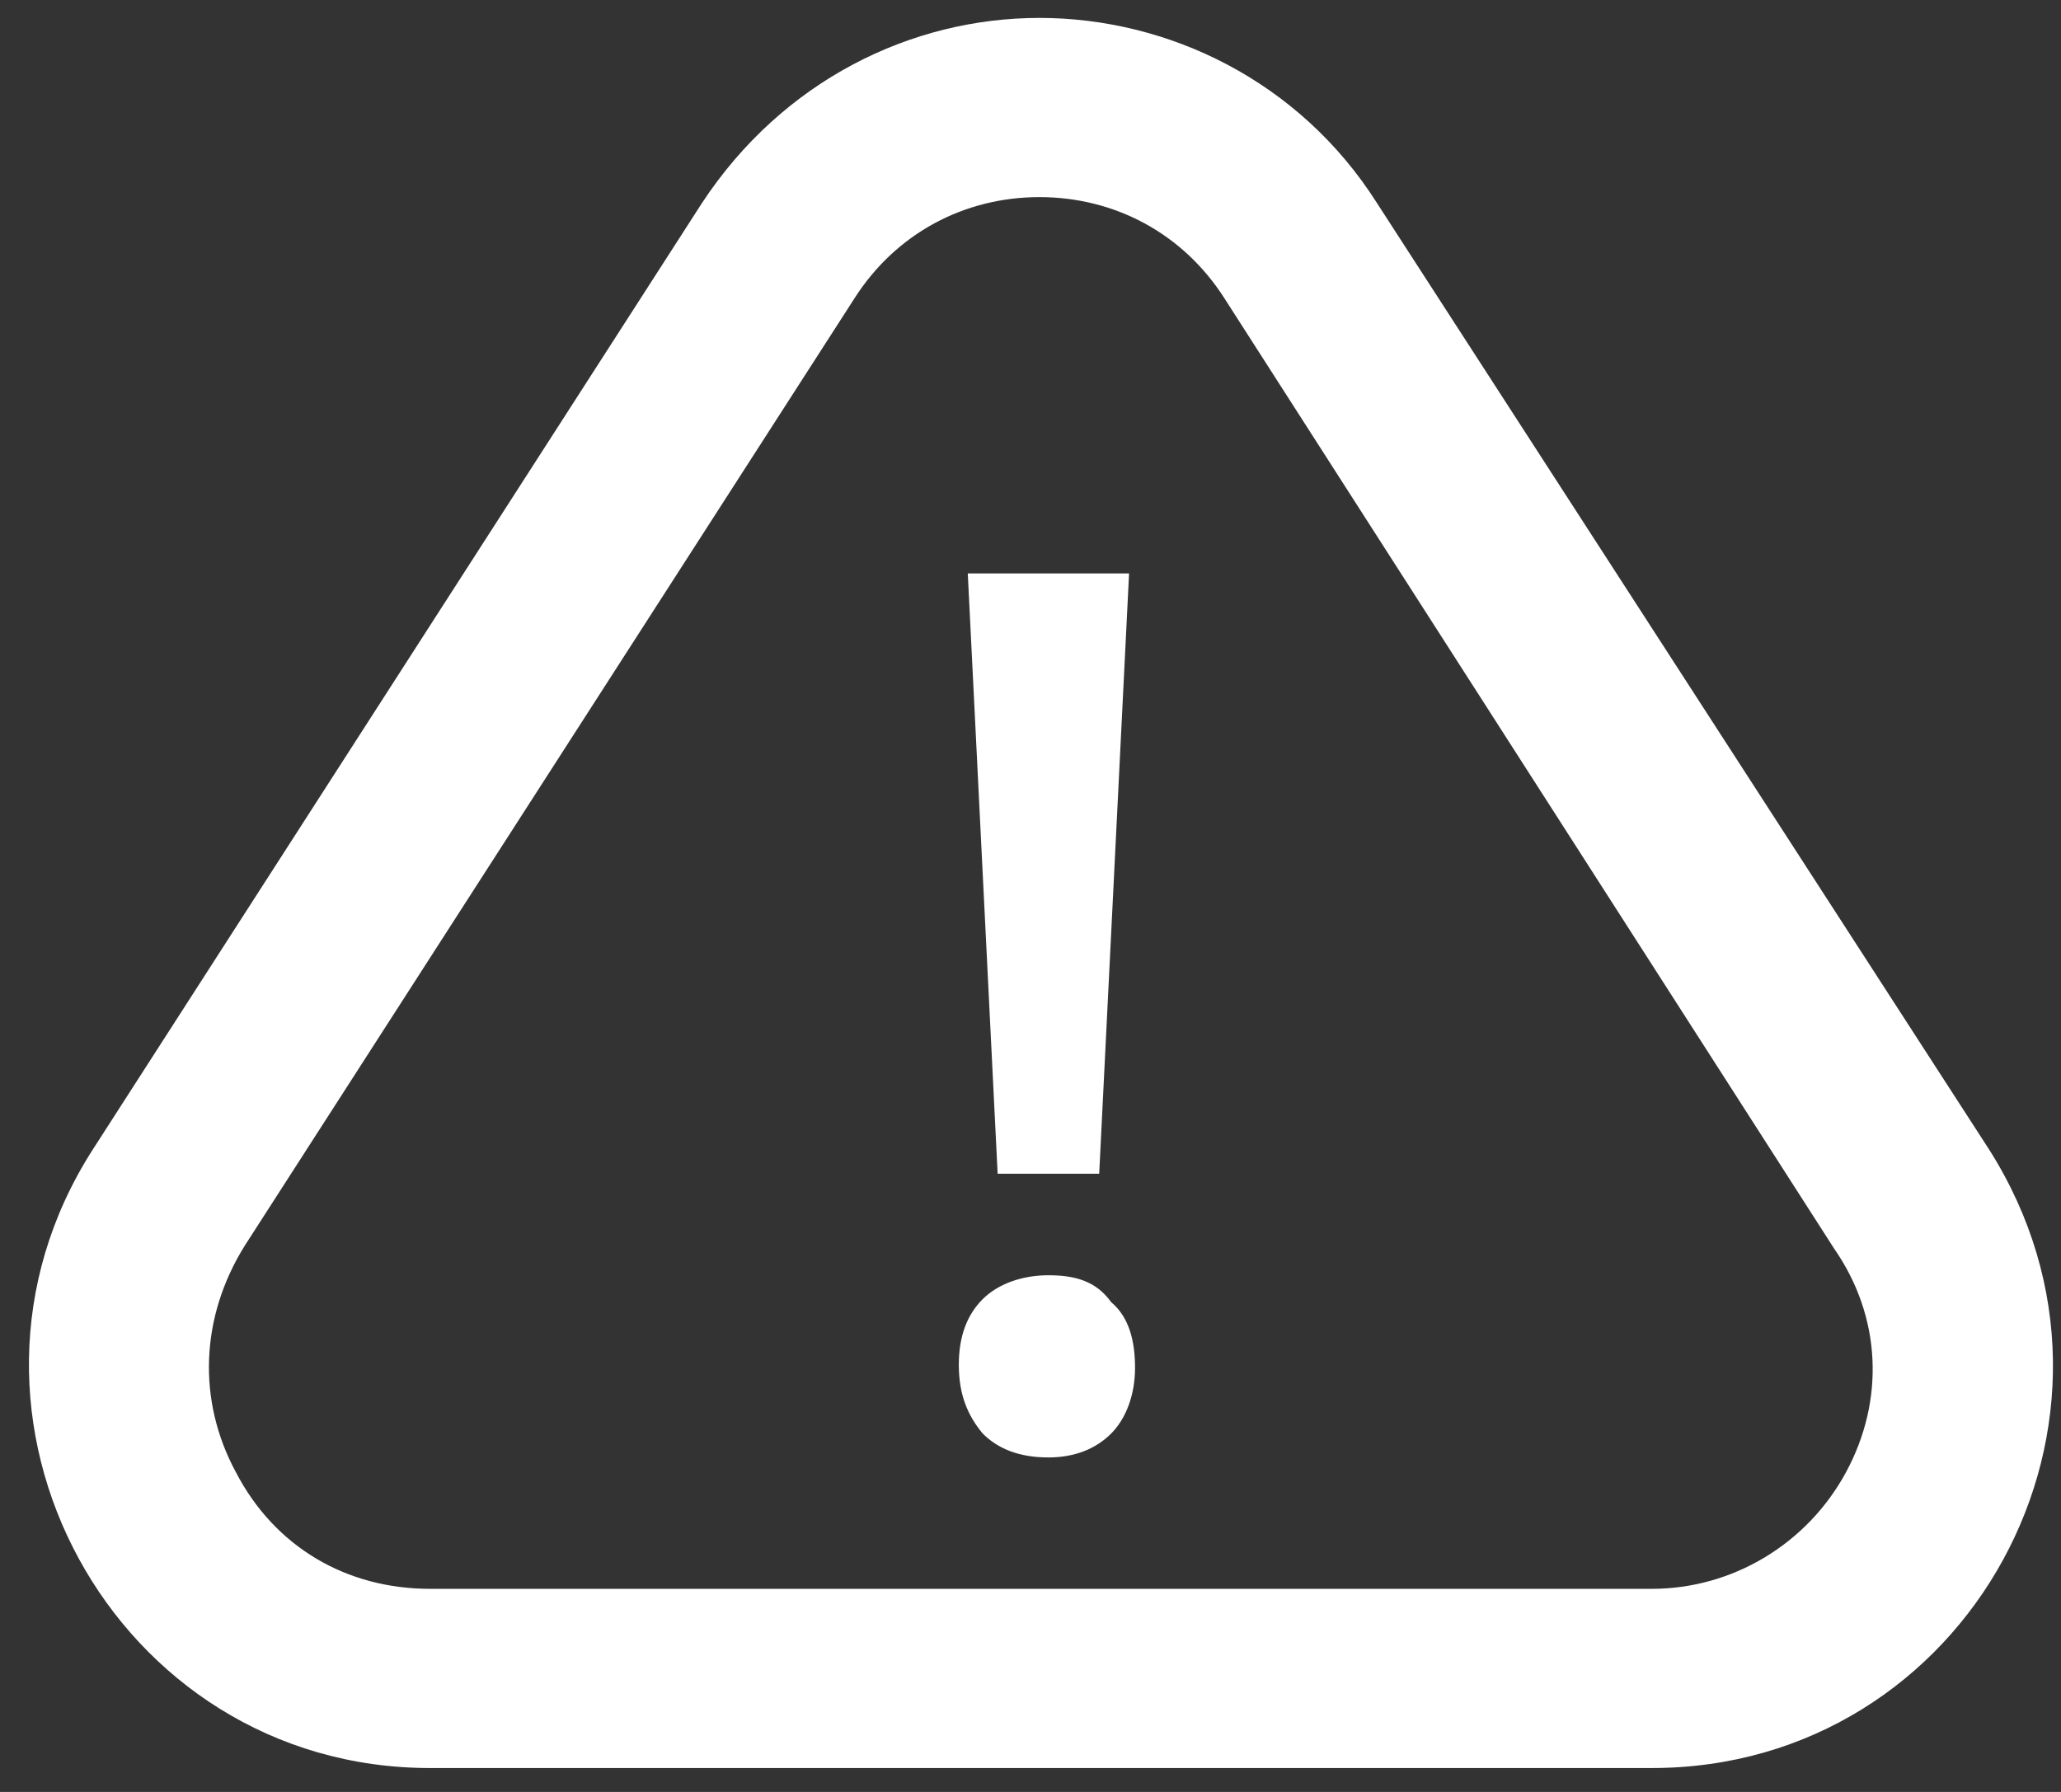
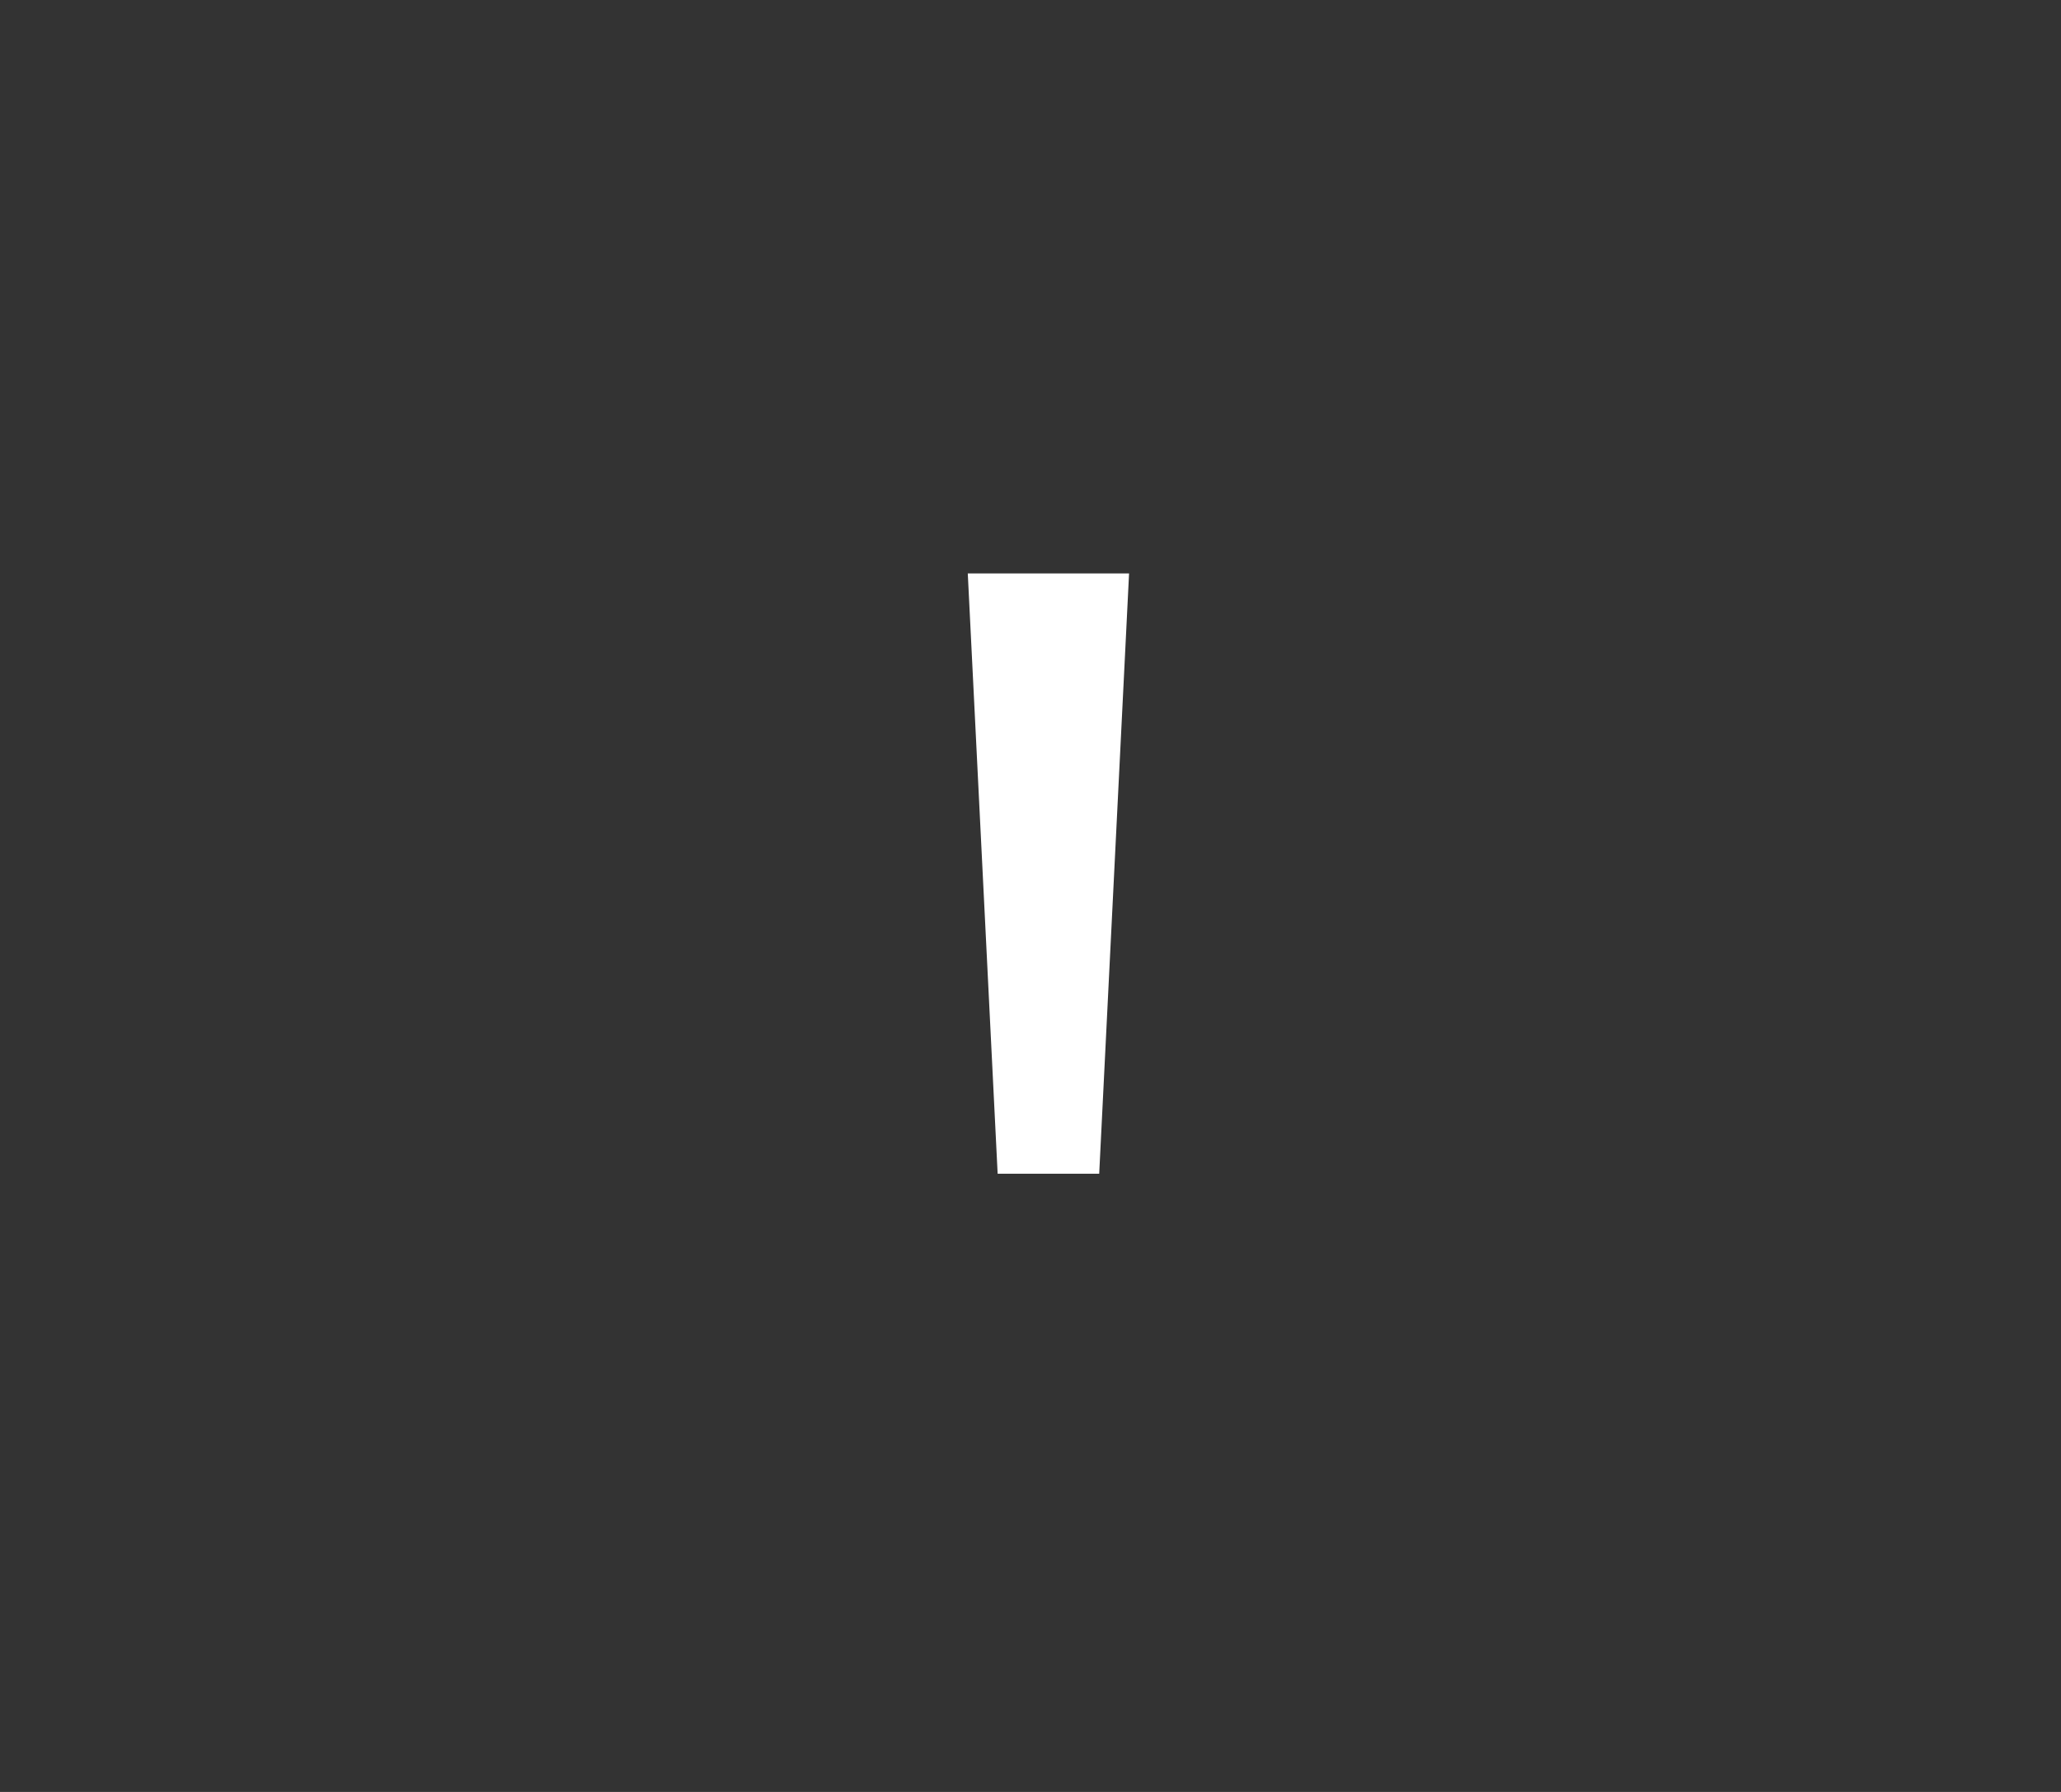
<svg xmlns="http://www.w3.org/2000/svg" width="69" height="60">
  <rect width="100%" height="100%" fill="#333333" stroke="none" />
-   <rect id="backgroundrect" width="100%" height="100%" x="0" y="0" fill="none" stroke="none" />
  <defs>
    <clipPath id="clip_0">
-       <rect x="-56" y="-40" width="1440" height="140" clip-rule="evenodd" id="svg_1" />
-     </clipPath>
+       </clipPath>
  </defs>
  <defs>
    <clipPath id="clip_1">
      <rect x="-56" y="-40" width="1440" height="140" clip-rule="evenodd" id="svg_2" />
    </clipPath>
  </defs>
  <defs>
    <clipPath id="clip_2">
      <rect x="-56" y="-40" width="1440" height="140" clip-rule="evenodd" id="svg_3" />
    </clipPath>
  </defs>
  <g class="currentLayer" style="">
    <title>Layer 1</title>
    <g clip-path="url(#clip_0)" id="svg_4" class="selected" fill="#ffffff" fill-opacity="1">
-       <path fill="#ffffff" stroke="none" d="M34.8,0.6 C39.1,0.6 43.5,2.7 46.1,6.8 L66.6,38.5 C72.3,47.5 65.9,59.2 55.3,59.2 L14.4,59.2 C3.8,59.2 -2.6,47.4 3.1,38.5 L23.5,6.8 C26.2,2.7 30.5,0.6 34.8,0.6 zM55.3,53.2 C58,53.2 60.5,51.7 61.8,49.3 C63.1,46.9 63,44.1 61.4,41.8 L41,10 C39.6,7.8 37.3,6.6 34.8,6.6 C32.3,6.6 30,7.8 28.6,10 L8.2,41.7 C6.7,44.1 6.6,46.9 7.9,49.3 C9.2,51.8 11.6,53.2 14.4,53.2 L55.3,53.2 z" fill-rule="evenodd" id="svg_5" fill-opacity="1" />
-     </g>
+       </g>
    <g clip-path="url(#clip_1)" id="svg_6" class="selected" fill="#ffffff" fill-opacity="1">
      <path fill="#ffffff" stroke="none" d="M36.8,39.3 L37.8,19.2 L32.4,19.2 L33.4,39.3 L36.8,39.3 z" id="svg_7" fill-opacity="1" />
    </g>
    <g clip-path="url(#clip_2)" id="svg_8" class="selected" fill="#ffffff" fill-opacity="1">
-       <path fill="#ffffff" stroke="none" d="M35.1,42.7 C34.2,42.7 33.4,43 32.9,43.5 C32.4,44 32.1,44.7 32.1,45.7 C32.1,46.7 32.4,47.4 32.9,48 C33.4,48.5 34.1,48.8 35.1,48.8 C36,48.8 36.7,48.5 37.2,48 C37.7,47.5 38,46.7 38,45.8 C38,44.9 37.8,44.1 37.2,43.6 C36.7,42.9 36,42.7 35.1,42.7 z" id="svg_9" fill-opacity="1" />
-     </g>
+       </g>
  </g>
</svg>